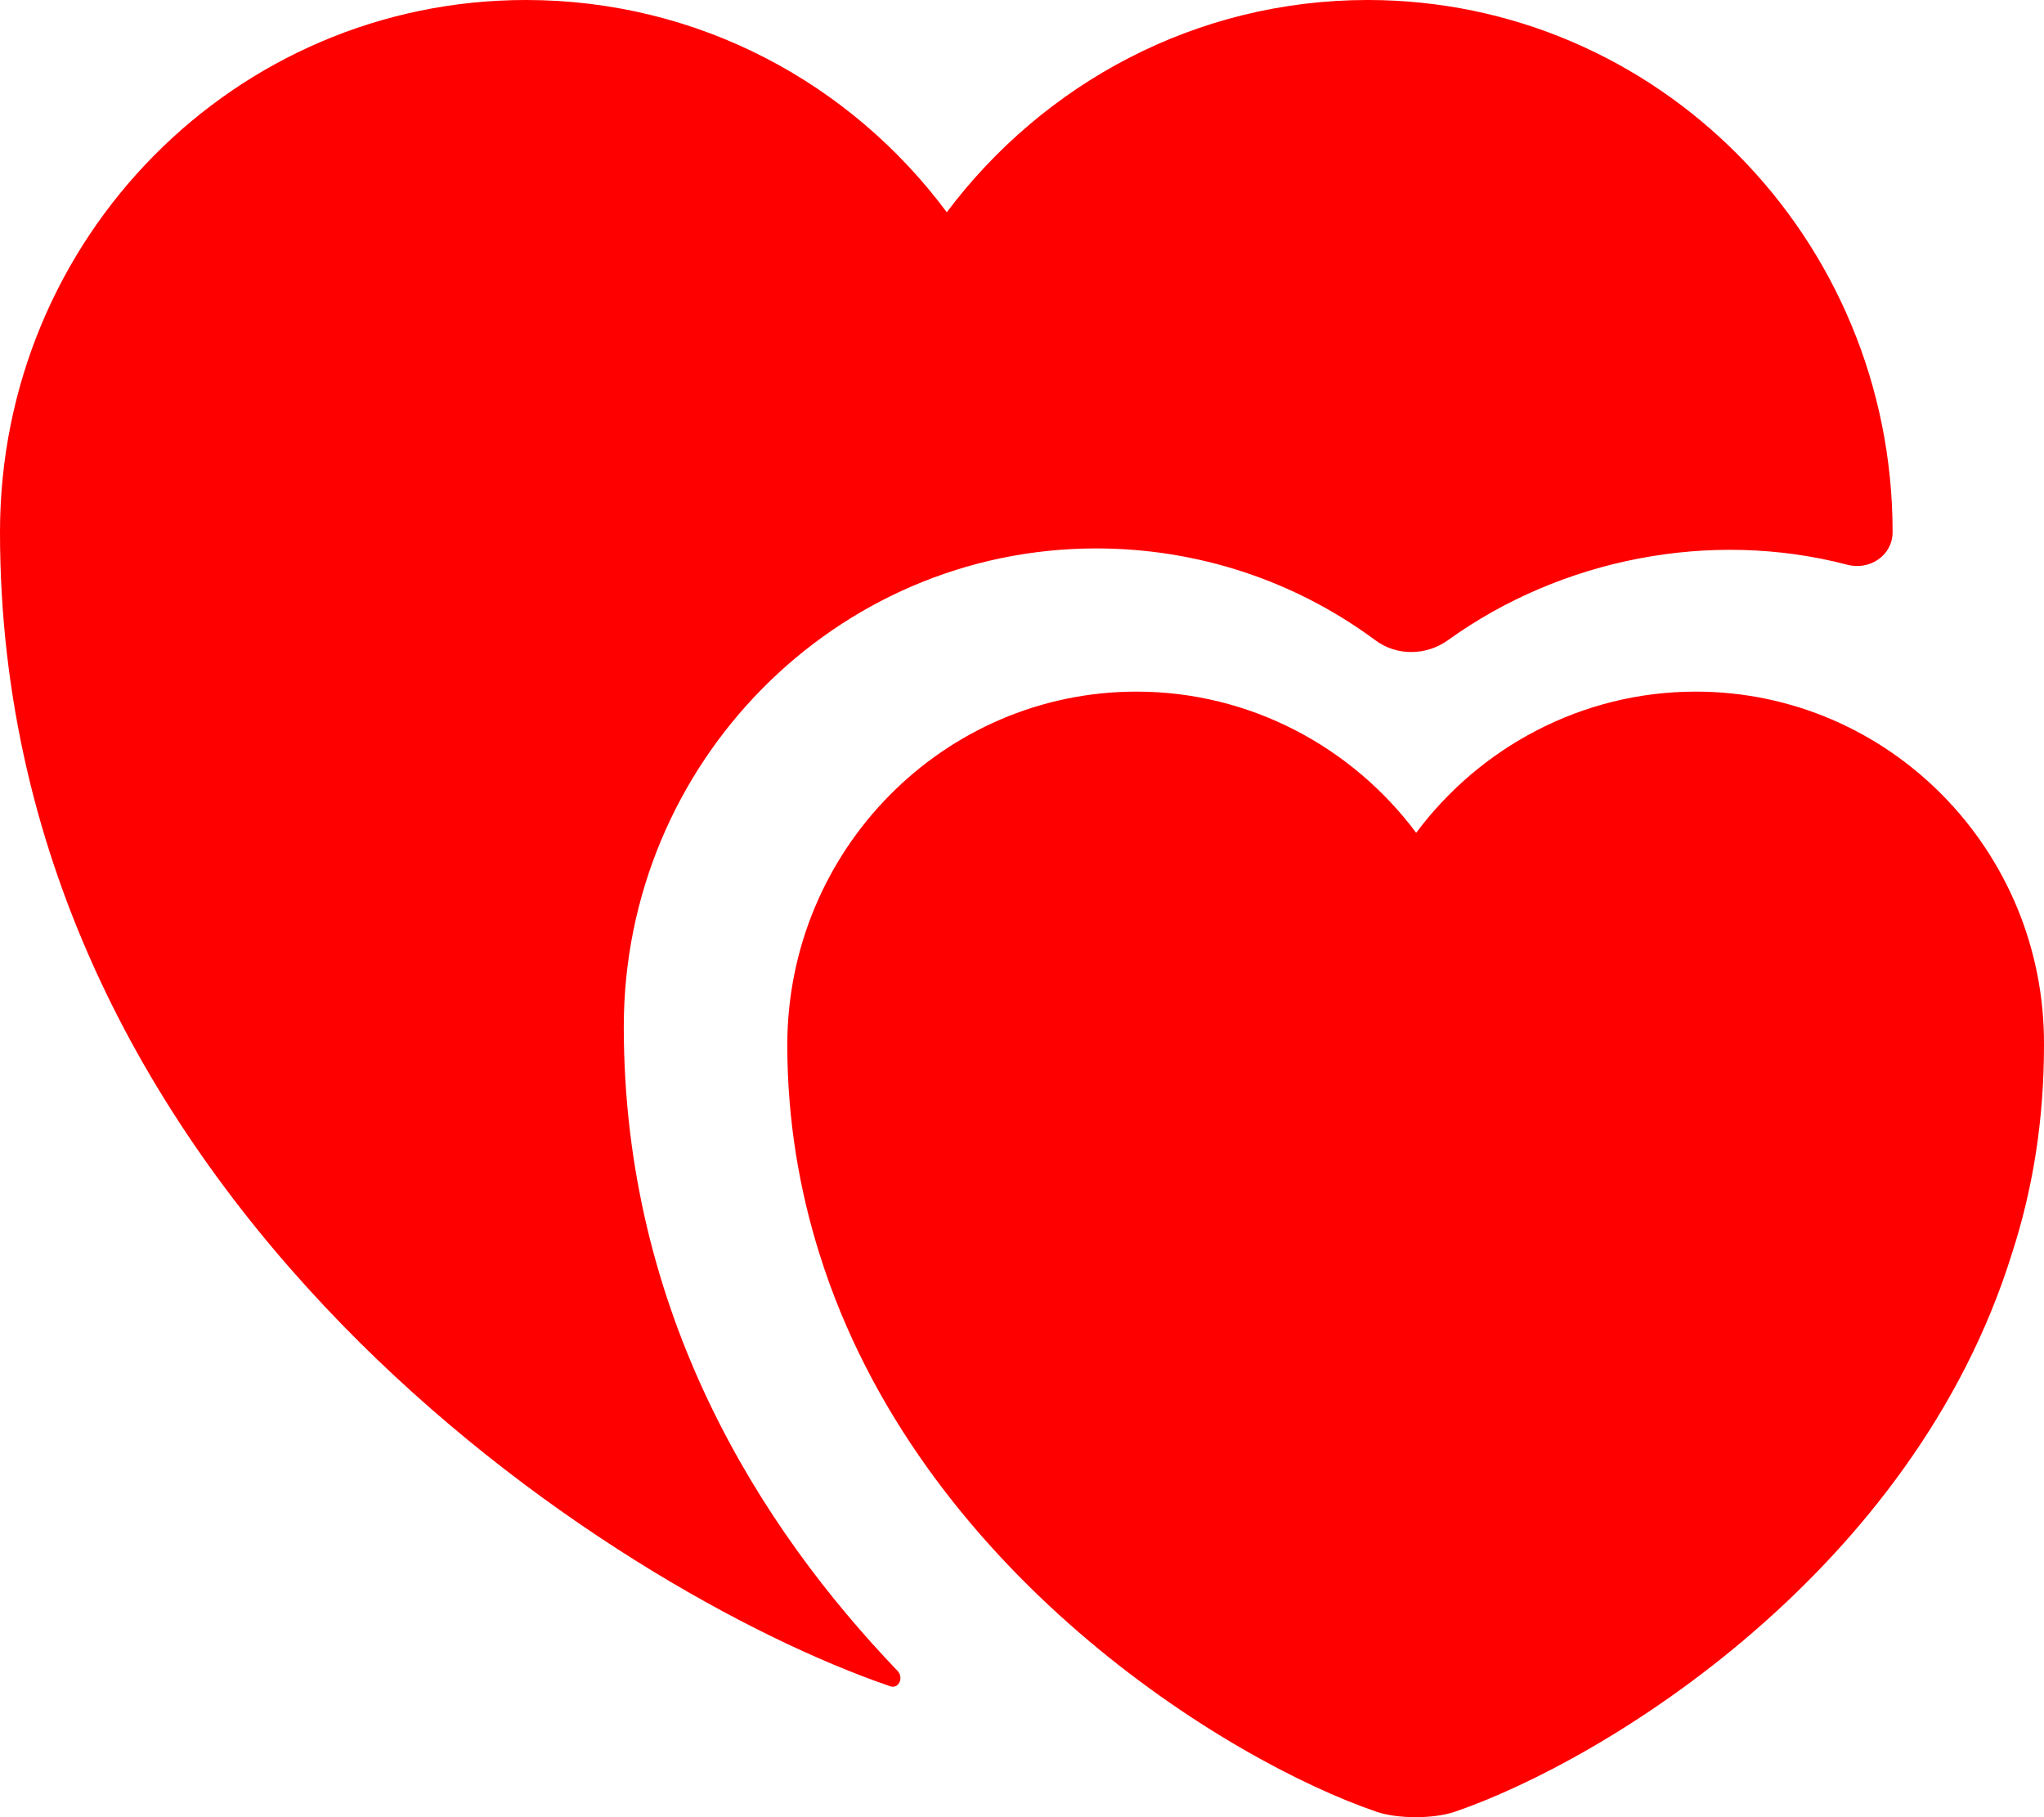
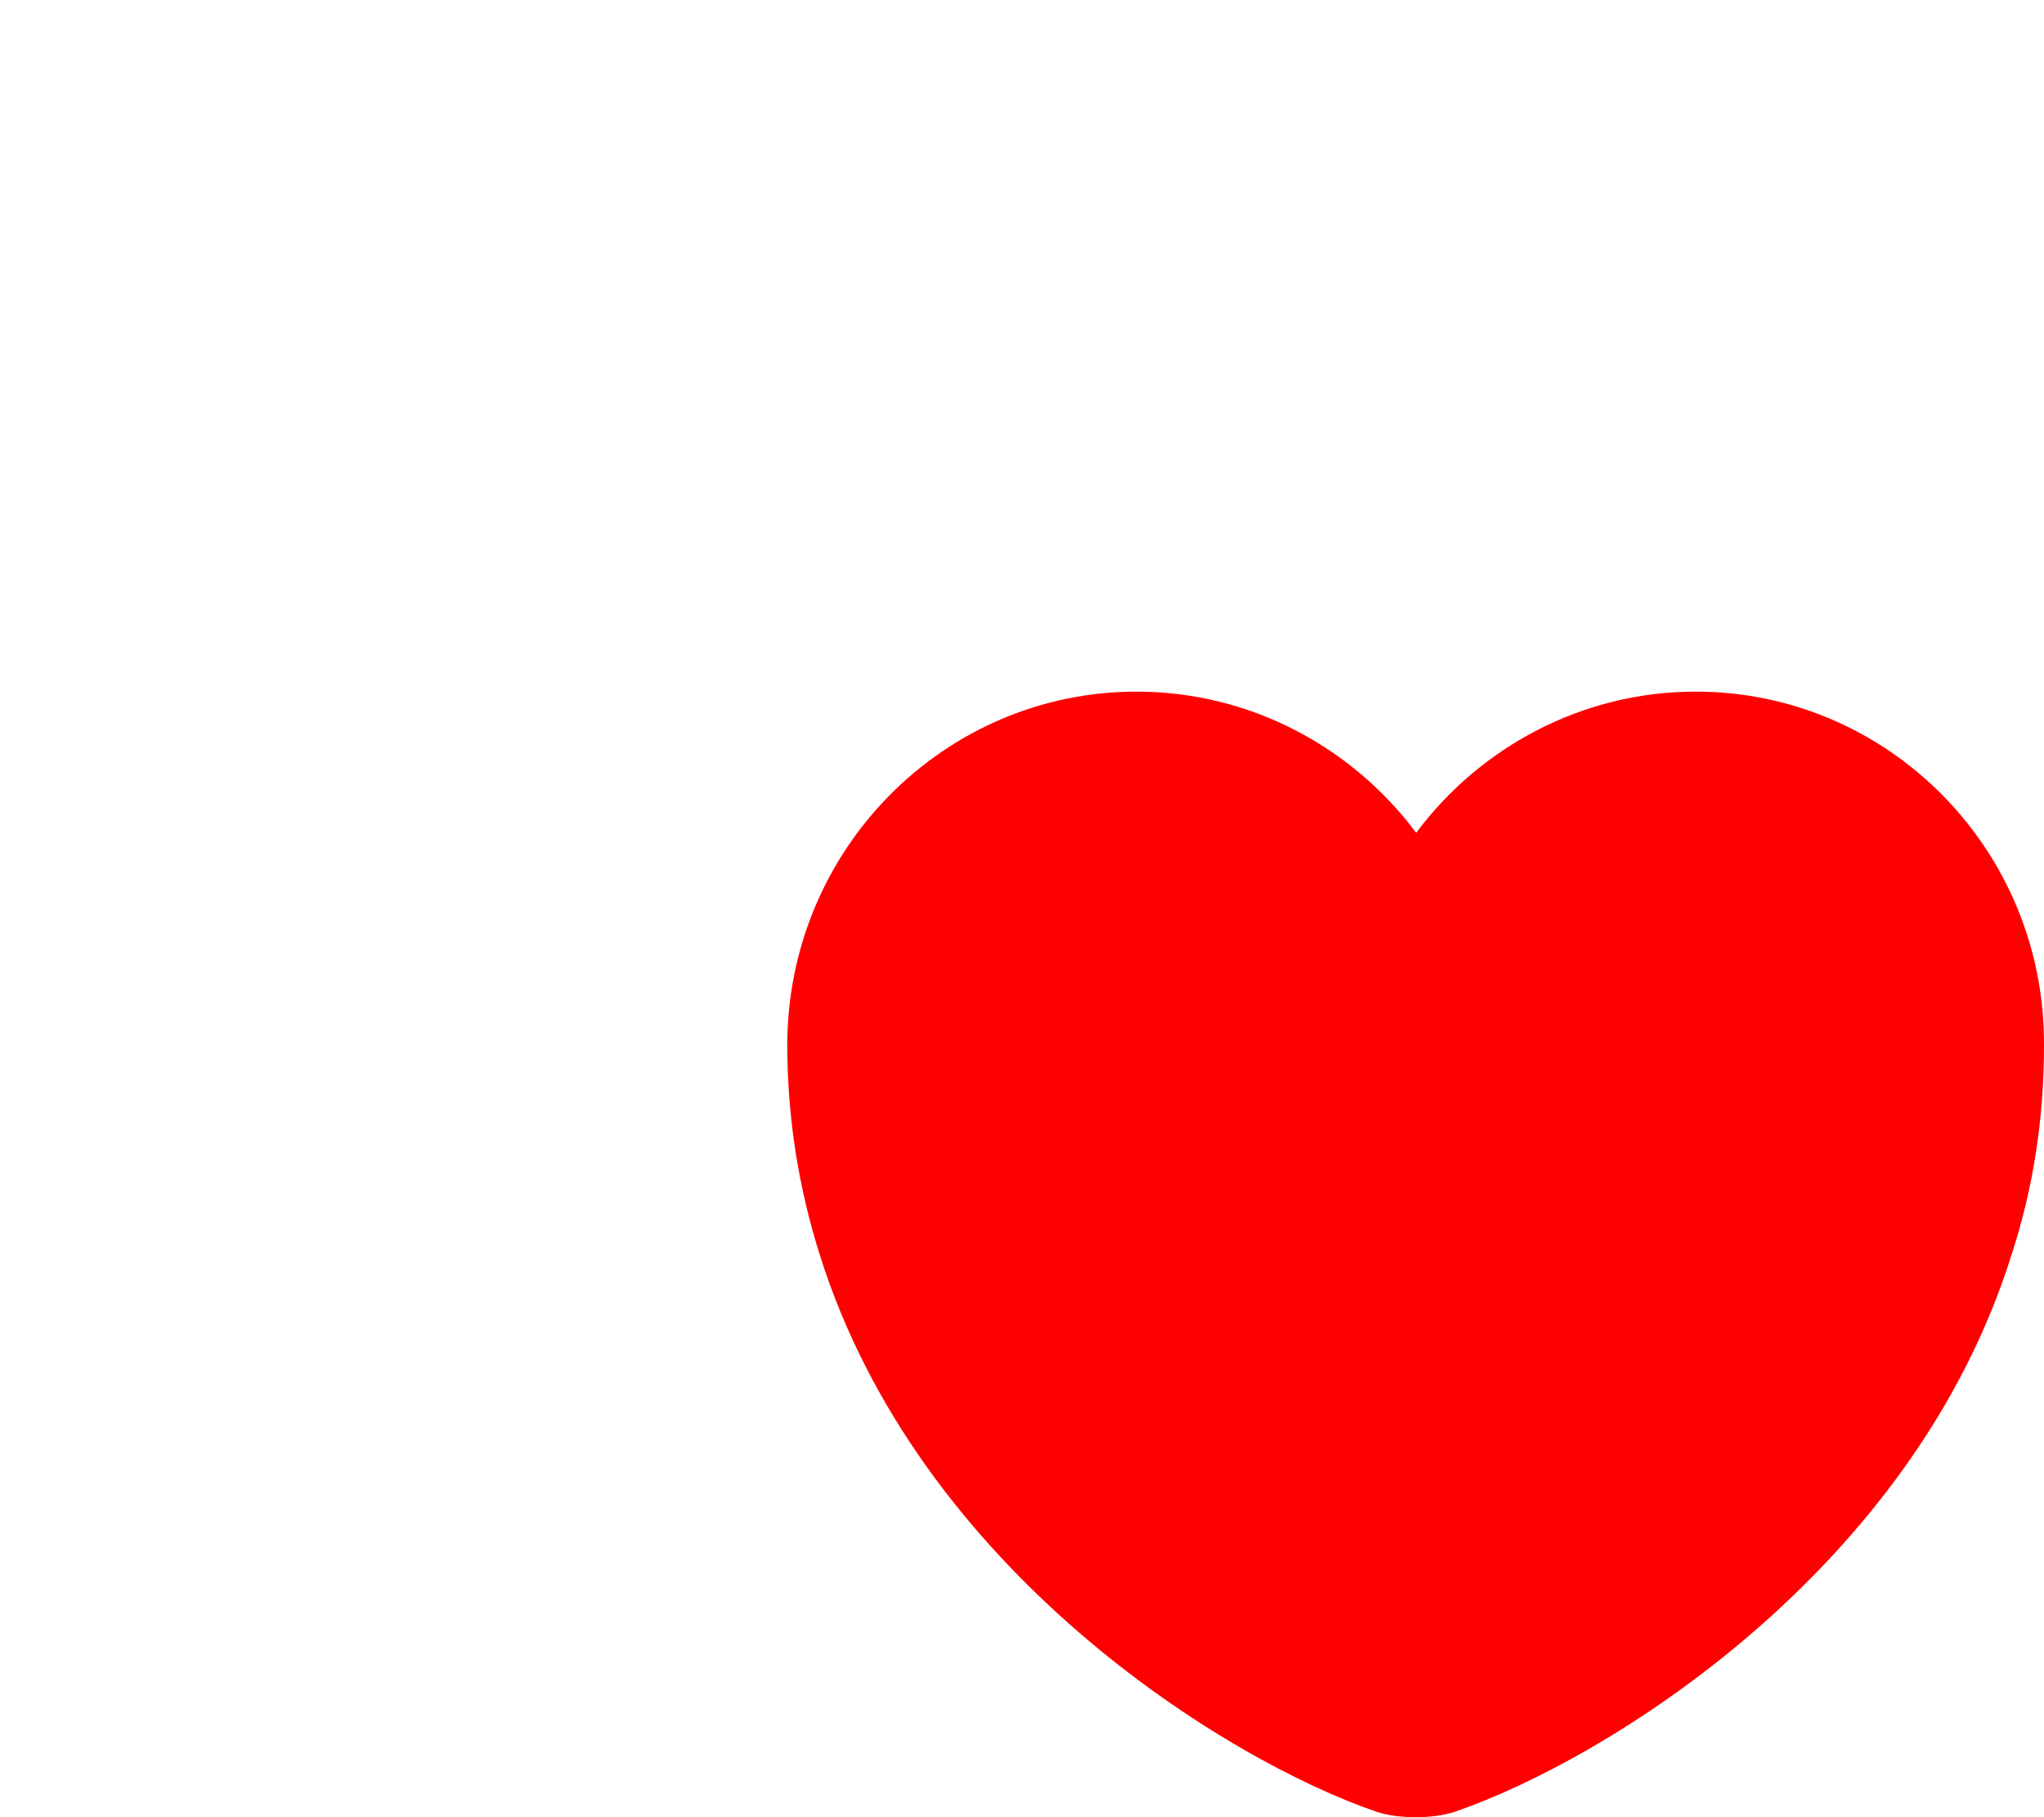
<svg xmlns="http://www.w3.org/2000/svg" width="45" height="40" viewBox="0 0 45 40" fill="none">
  <path d="M37.333 15.224C34.822 15.224 32.578 16.454 31.178 18.332C29.778 16.454 27.533 15.224 25.022 15.224C20.778 15.224 17.333 18.712 17.333 23.004C17.333 24.658 17.6 26.201 18.044 27.609C20.222 34.562 26.978 38.742 30.311 39.883C30.778 40.039 31.555 40.039 32.022 39.883C35.355 38.742 42.111 34.584 44.289 27.609C44.755 26.179 45 24.658 45 23.004C45.022 18.712 41.578 15.224 37.333 15.224Z" fill="#FF0000" />
-   <path d="M41.667 11.714C41.667 12.229 41.156 12.564 40.667 12.43C37.667 11.647 34.378 12.296 31.889 14.084C31.4 14.442 30.733 14.442 30.267 14.084C28.511 12.787 26.378 12.072 24.133 12.072C18.4 12.072 13.733 16.789 13.733 22.602C13.733 28.906 16.733 33.623 19.756 36.775C19.911 36.932 19.778 37.2 19.578 37.111C13.511 35.031 0 26.402 0 11.714C0 5.231 5.178 0 11.578 0C15.378 0 18.733 1.833 20.844 4.672C22.978 1.833 26.333 0 30.111 0C36.489 0 41.667 5.231 41.667 11.714Z" fill="#FF0000" />
</svg>